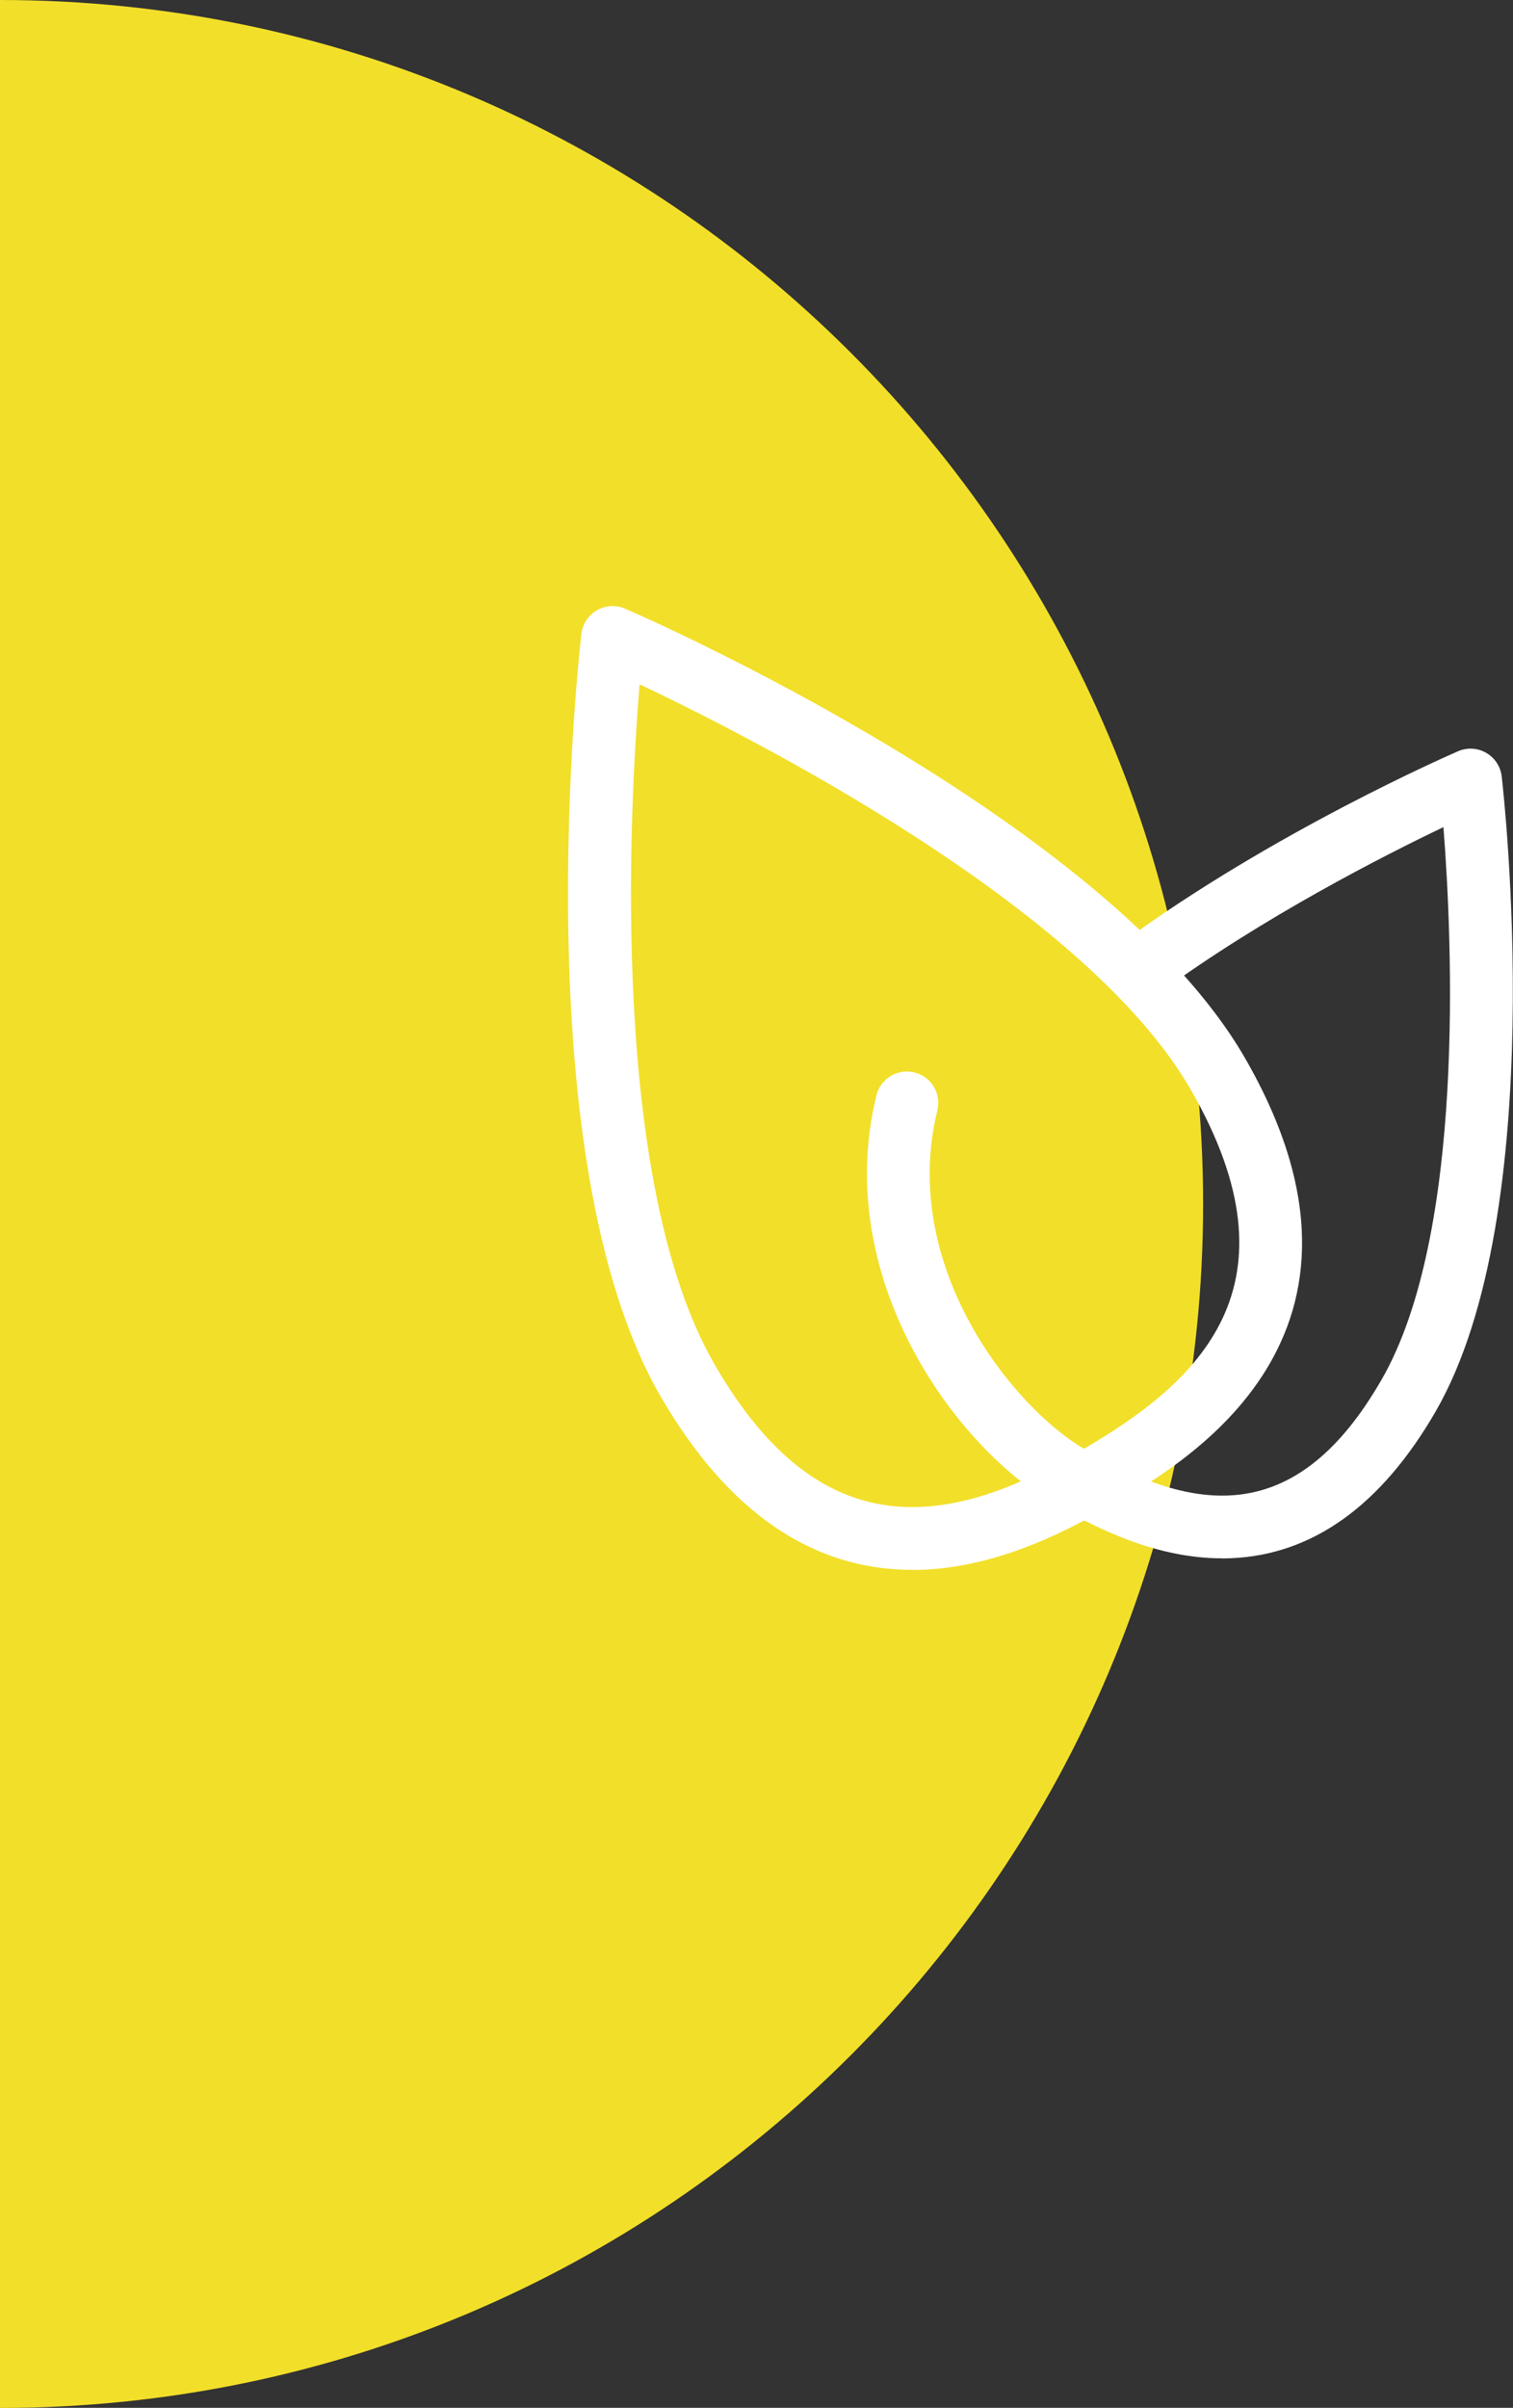
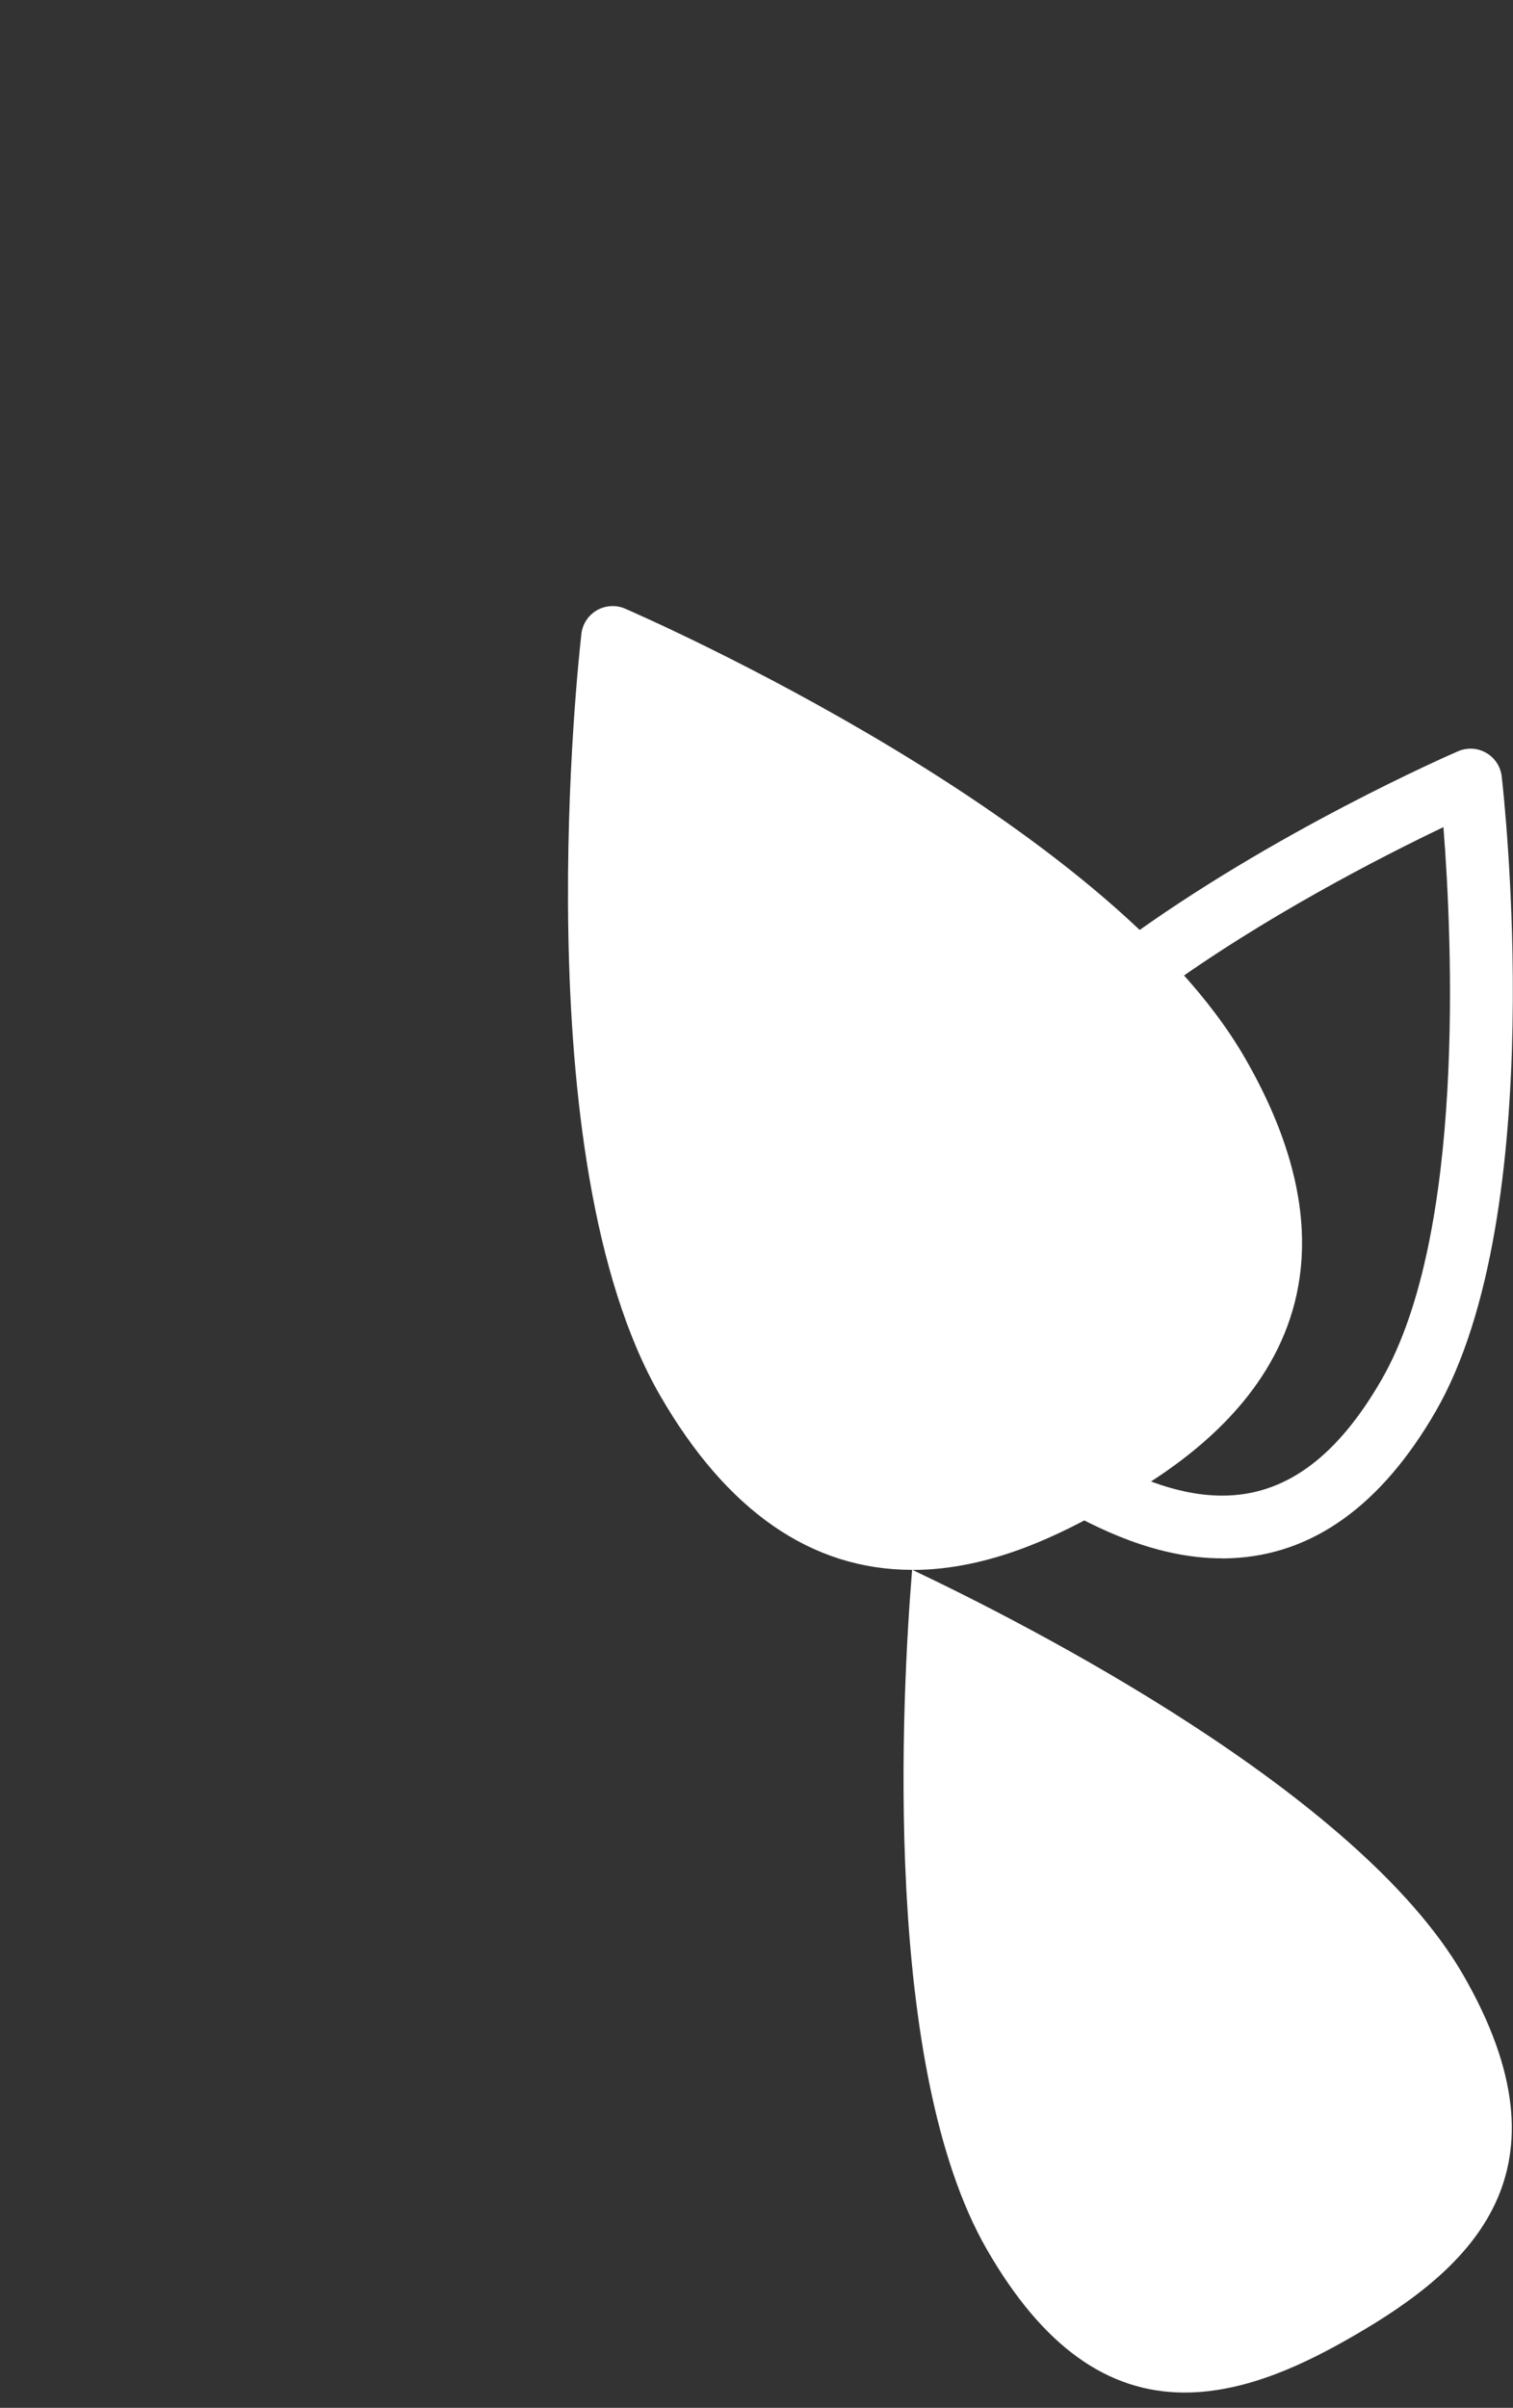
<svg xmlns="http://www.w3.org/2000/svg" id="Ebene_2" data-name="Ebene 2" viewBox="0 0 147.45 234.49">
  <rect x="0" y="0" width="147.45" height="234.49" fill="#333333" stroke="none" />
  <defs>
    <style>      .cls-1 {        fill: #fff;      }      .cls-2 {        fill: #f2df29;      }    </style>
  </defs>
  <g id="grid">
-     <path class="cls-2" d="M0,0c64.75,0,117.25,52.49,117.25,117.25,0,64.75-52.49,117.25-117.25,117.25" />
    <g>
      <path class="cls-1" d="M119.11,151.76c-6.37,0-12.12-2.83-16.46-5.34-9.53-5.5-21.6-21.94-17.24-39.74.4-1.64,2.06-2.65,3.7-2.24,1.64.4,2.64,2.06,2.24,3.7-3.75,15.29,7.5,29.03,14.35,32.99,3.82,2.21,8.88,4.72,14.01,4.51,5.8-.23,10.68-3.91,14.92-11.26,8.22-14.23,6.89-43.01,6.04-53.83-5.9,2.82-17.55,8.75-27.67,16.15-1.36,1-3.28.7-4.27-.66-1-1.36-.7-3.28.66-4.27,14.74-10.79,31.99-18.3,32.71-18.61.89-.38,1.9-.33,2.74.16.84.48,1.4,1.34,1.51,2.3.2,1.72,4.75,42.44-6.43,61.82-5.3,9.18-12.02,13.99-19.97,14.31-.28.01-.57.02-.85.02Z" />
-       <path class="cls-1" d="M88.89,152.88c-9.79,0-18.05-5.71-24.55-16.96-13.39-23.2-7.92-72.12-7.68-74.19.11-.96.67-1.81,1.51-2.3.84-.48,1.86-.54,2.74-.16,1.91.83,47.02,20.55,60.41,43.75,15.62,27.06-5.82,39.44-12.87,43.51-5.13,2.96-11.98,6.36-19.56,6.36ZM62.33,66.65c-1.01,12.33-2.93,48.5,7.3,66.21,5.4,9.36,11.7,13.91,19.26,13.91,6.13,0,12.04-2.96,16.5-5.54,11.47-6.62,21.7-15.98,10.63-35.16-10.23-17.71-42.51-34.13-53.69-39.43Z" />
+       <path class="cls-1" d="M88.89,152.88c-9.79,0-18.05-5.71-24.55-16.96-13.39-23.2-7.92-72.12-7.68-74.19.11-.96.67-1.81,1.51-2.3.84-.48,1.86-.54,2.74-.16,1.91.83,47.02,20.55,60.41,43.75,15.62,27.06-5.82,39.44-12.87,43.51-5.13,2.96-11.98,6.36-19.56,6.36Zc-1.01,12.33-2.93,48.5,7.3,66.21,5.4,9.36,11.7,13.91,19.26,13.91,6.13,0,12.04-2.96,16.5-5.54,11.47-6.62,21.7-15.98,10.63-35.16-10.23-17.71-42.51-34.13-53.69-39.43Z" />
    </g>
  </g>
</svg>